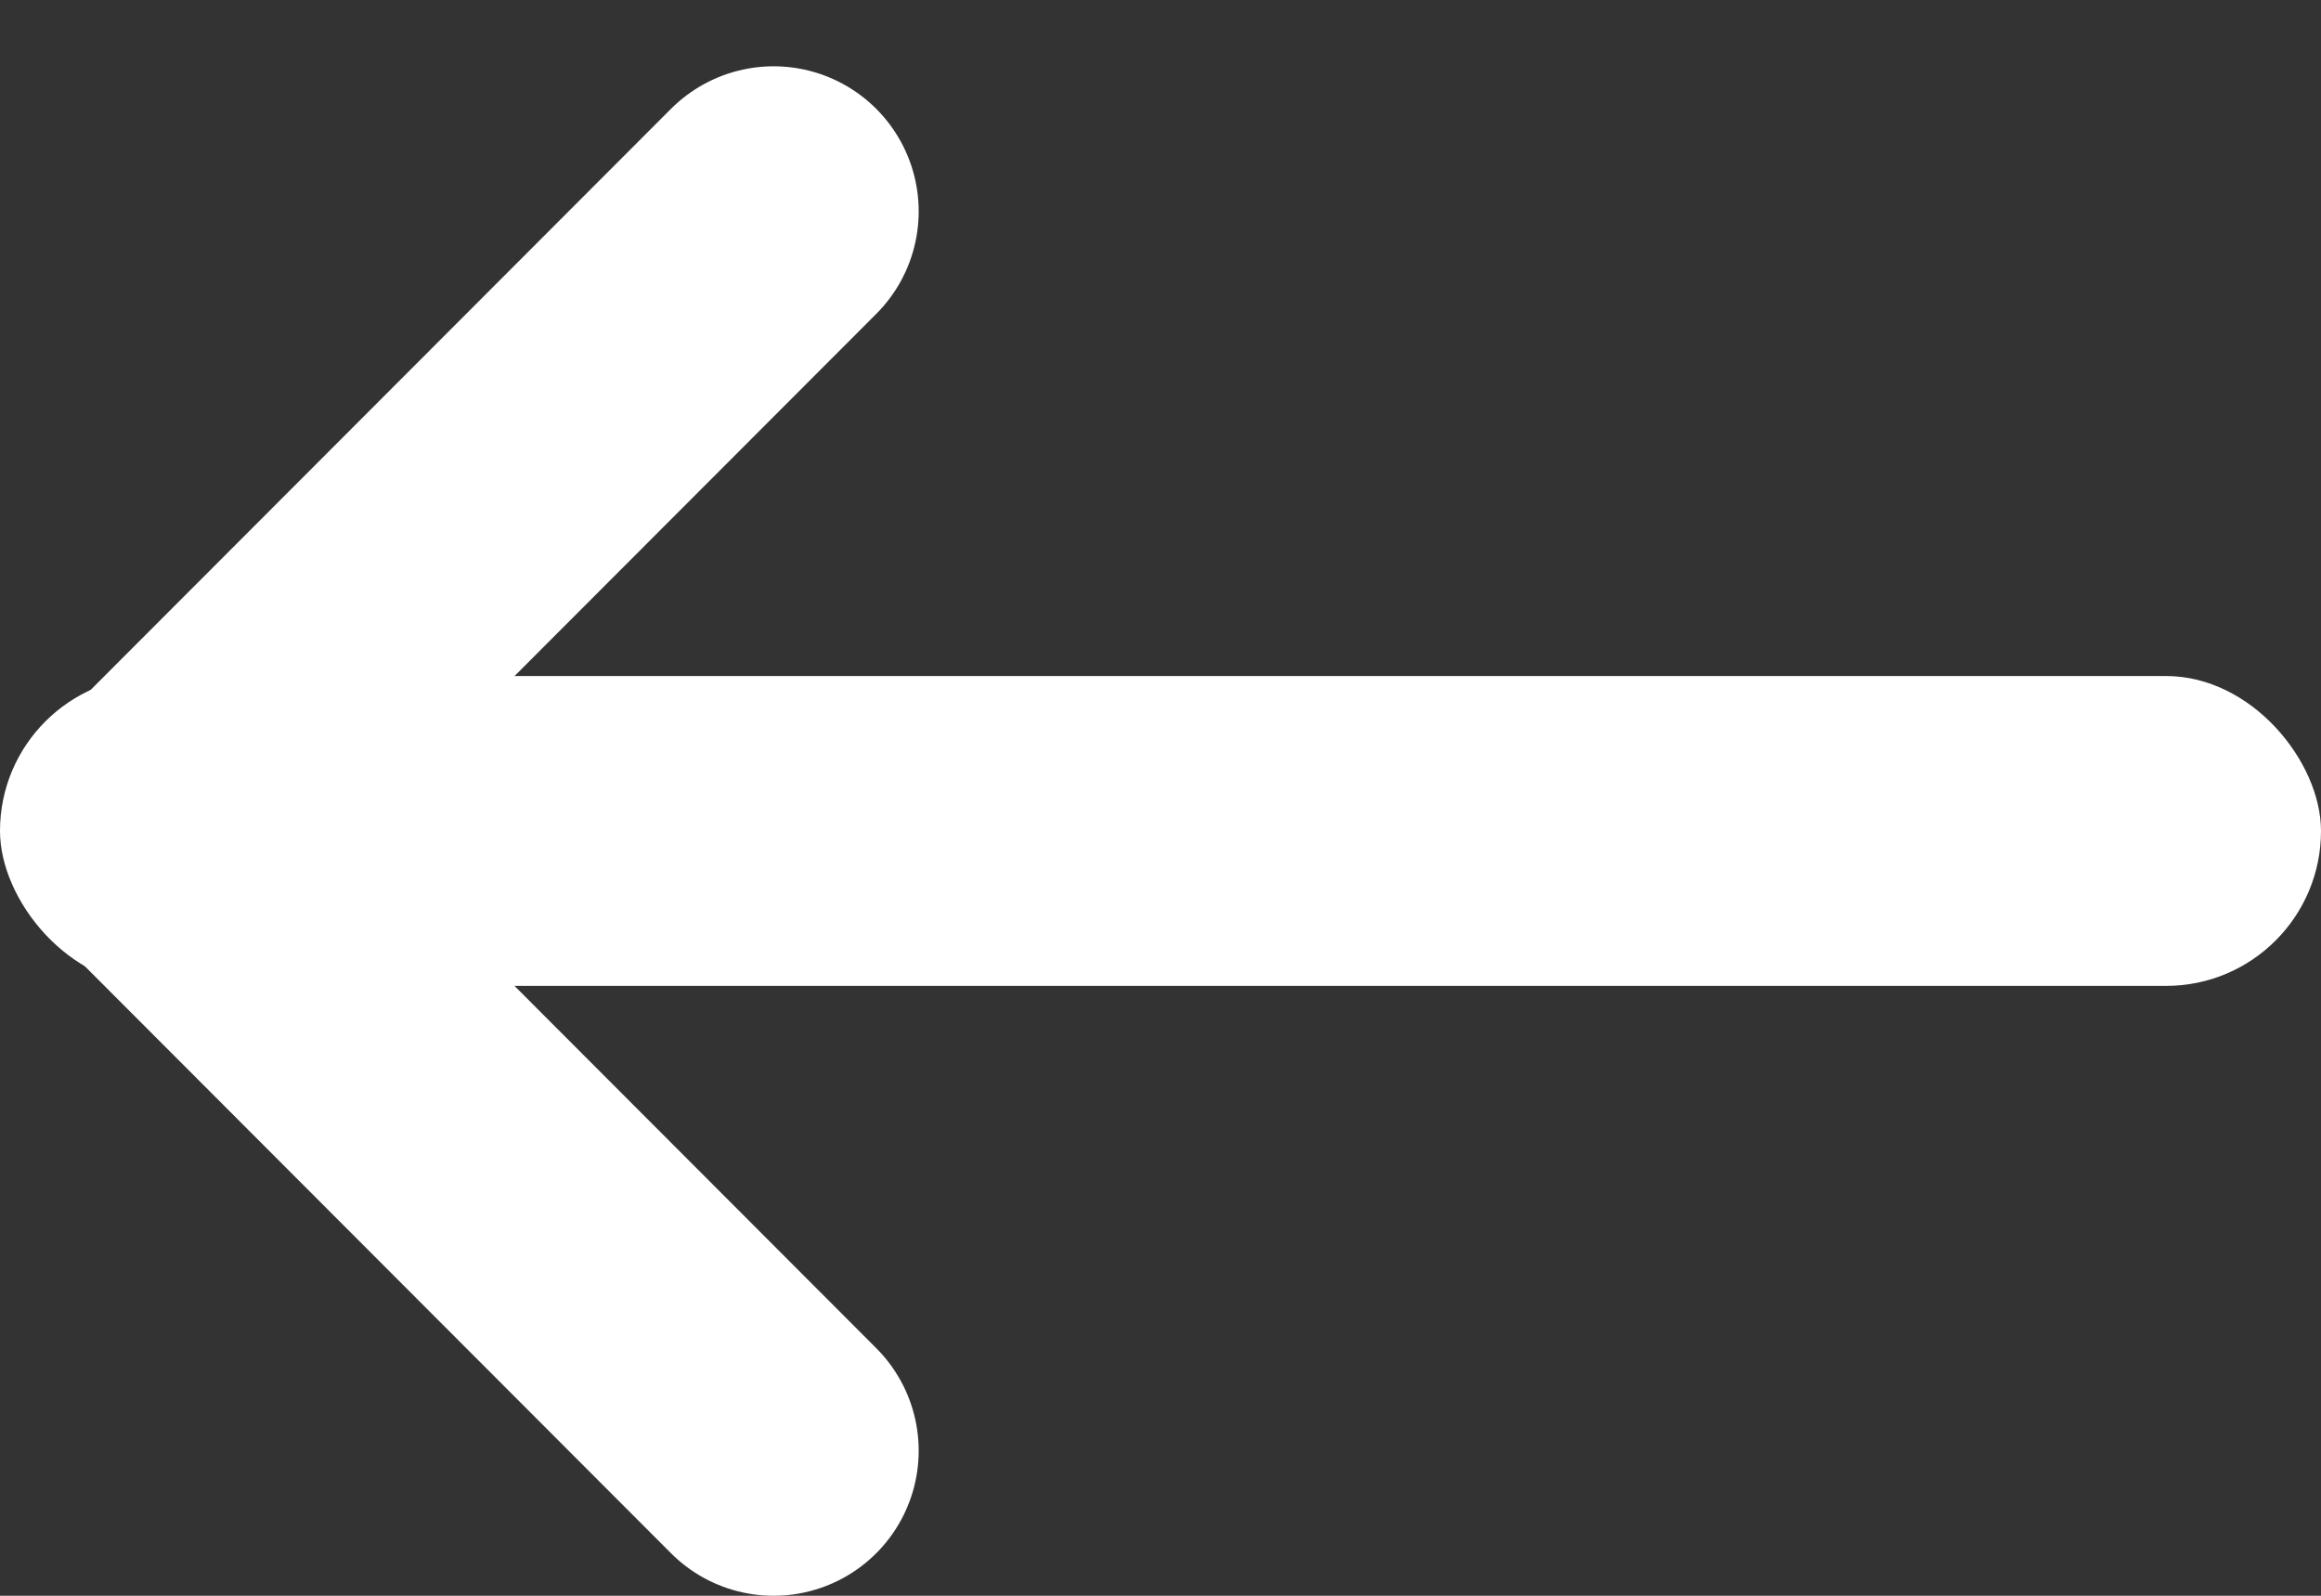
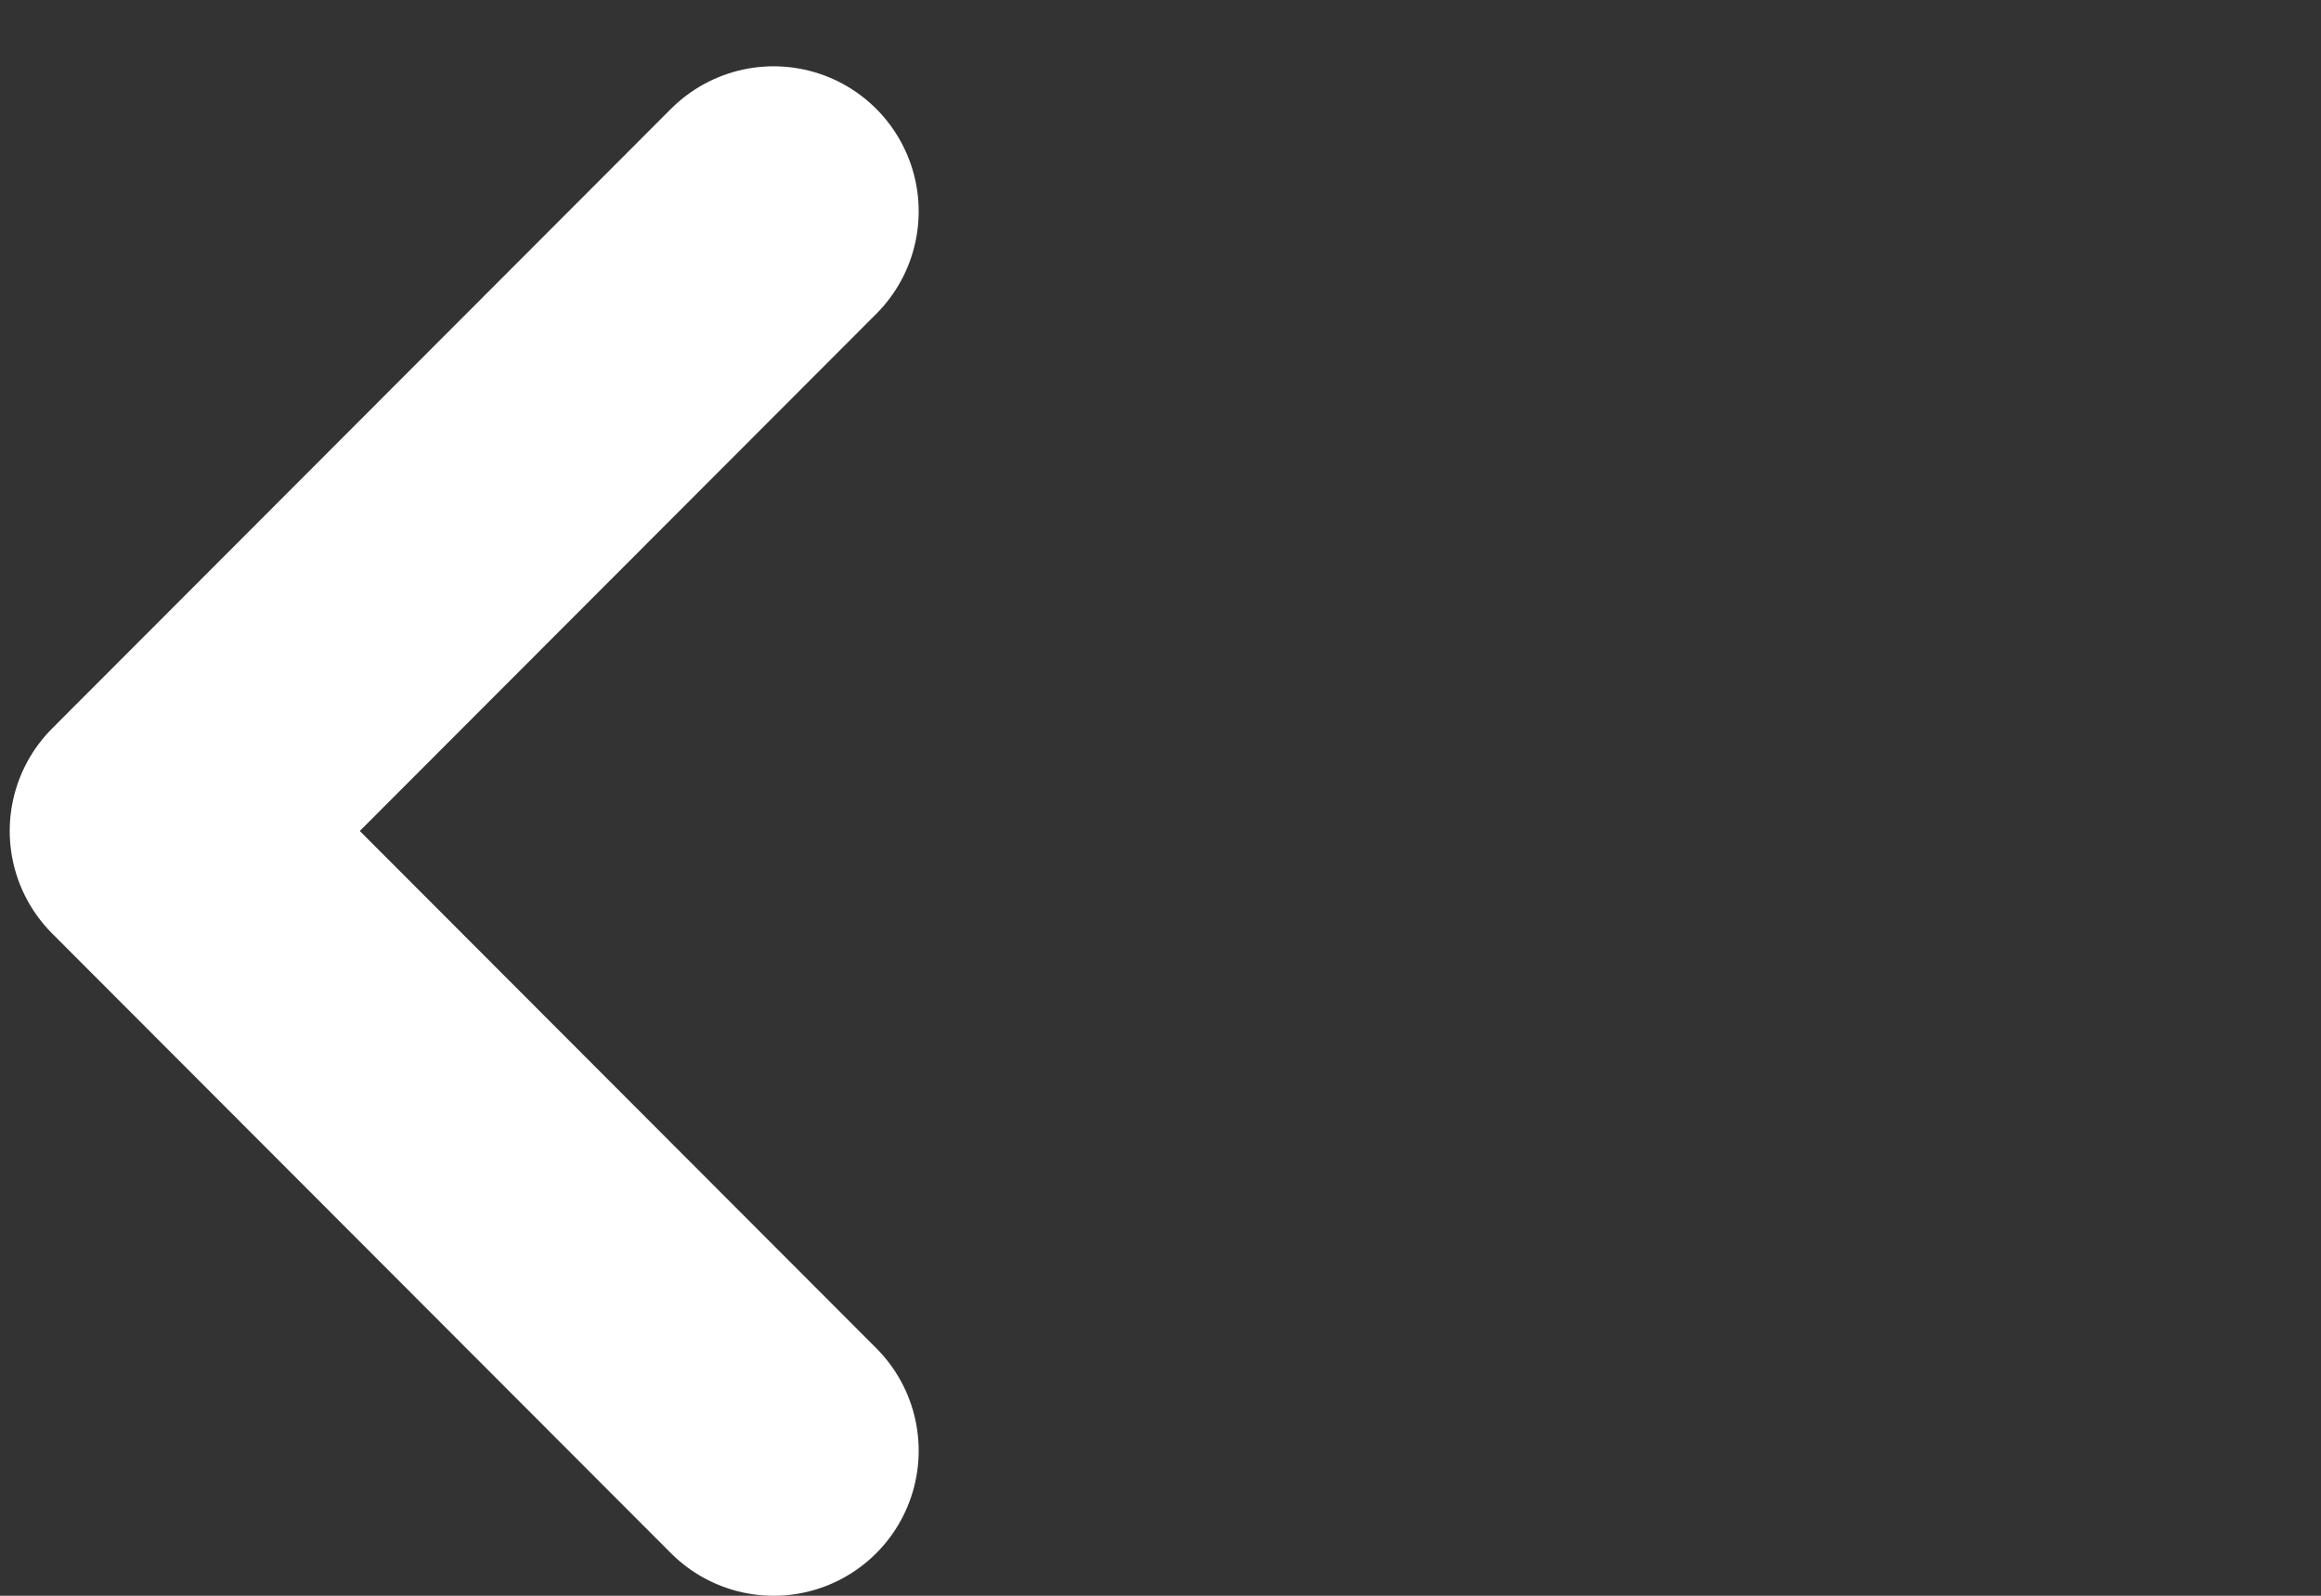
<svg xmlns="http://www.w3.org/2000/svg" width="16" height="11" fill="none">
  <rect width="100%" height="100%" fill="#333333" stroke="none" />
-   <rect x="16" y="6.796" width="16" height="2.136" rx="1.068" transform="rotate(180 16 6.796)" fill="#fff" />
  <path d="M5.333 10L1.067 5.728l4.266-4.271" stroke="#fff" stroke-width="2" stroke-linecap="round" stroke-linejoin="round" />
</svg>